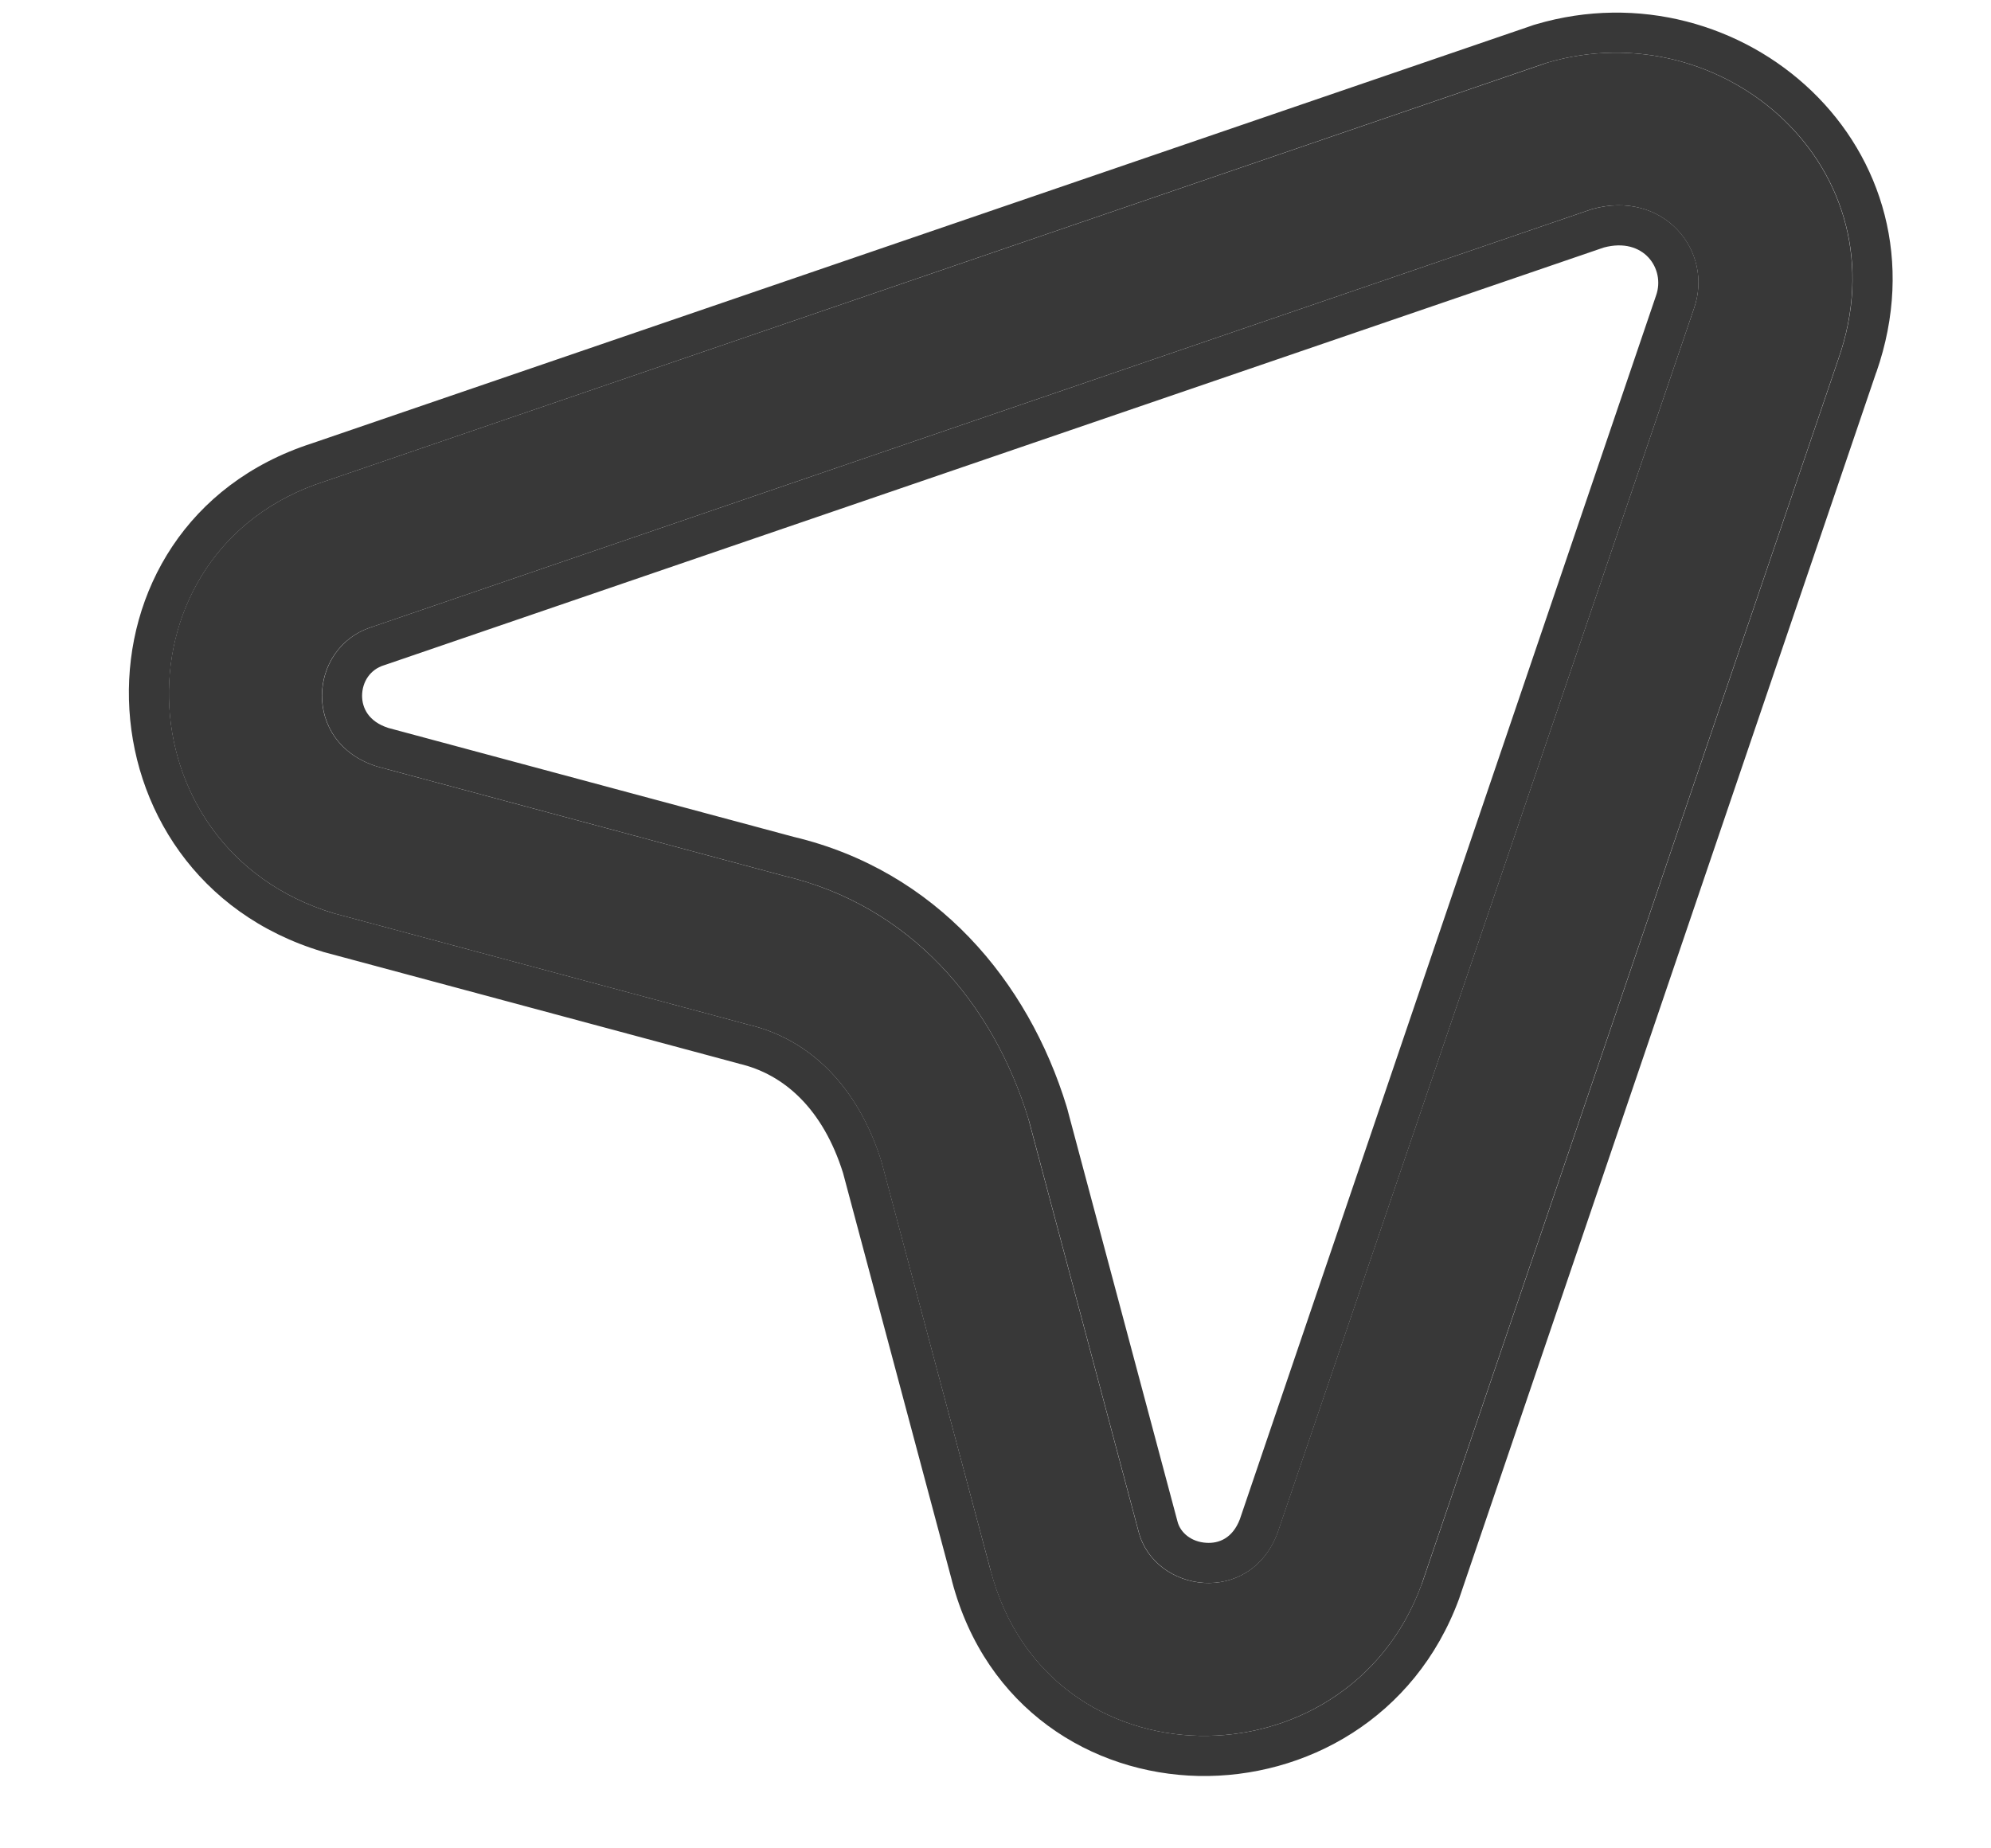
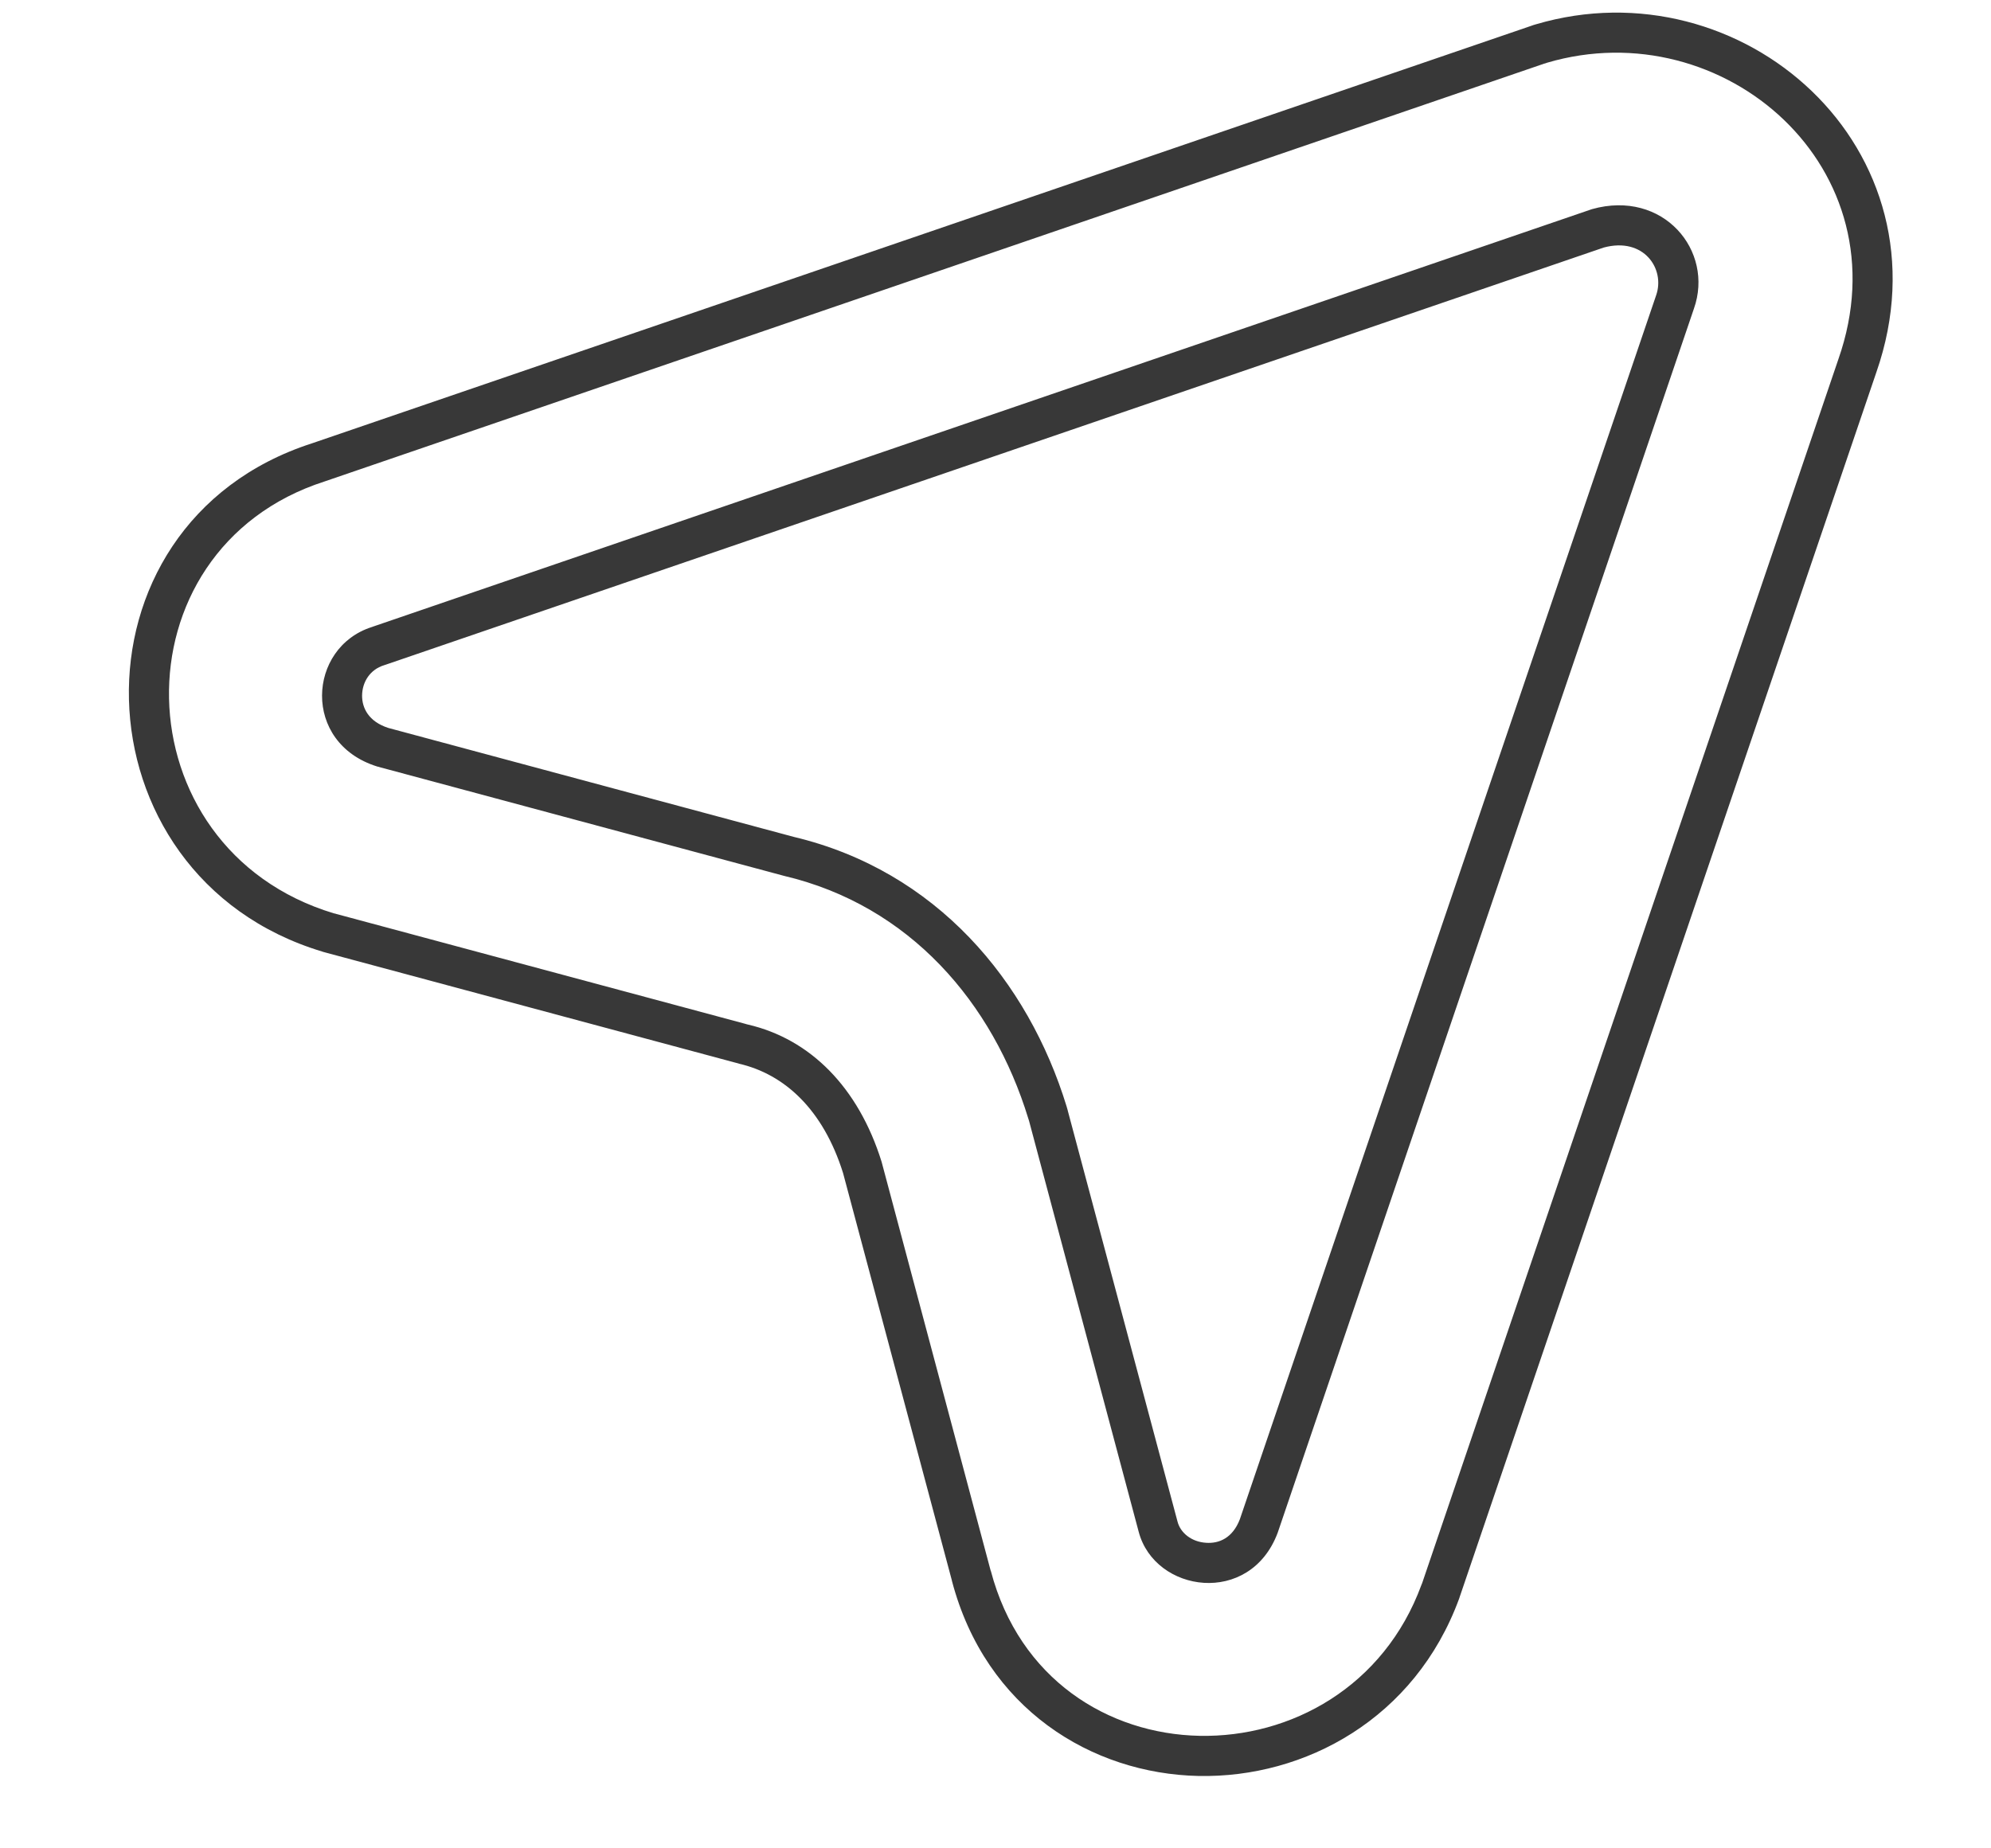
<svg xmlns="http://www.w3.org/2000/svg" width="14" height="13" viewBox="0 0 14 13" fill="none">
  <g id="Group 219">
-     <path id="Vector" fill-rule="evenodd" clip-rule="evenodd" d="M12.926 2.526C13.396 1.184 12.117 0.076 10.879 0.441C10.871 0.444 10.864 0.446 10.857 0.449L2.282 3.386C0.79 3.865 0.834 5.968 2.348 6.424C2.353 6.425 2.358 6.427 2.363 6.428L5.24 7.201C5.246 7.203 5.252 7.205 5.258 7.206C5.698 7.308 6.035 7.648 6.198 8.171L6.966 11.047L6.966 11.048C7.368 12.576 9.468 12.582 9.995 11.147L9.999 11.135L12.926 2.526ZM11.193 1.471C11.695 1.33 12.054 1.764 11.911 2.171L8.983 10.781C8.788 11.3 8.119 11.203 8.006 10.774L7.235 7.884C7.233 7.877 7.232 7.871 7.23 7.865C6.982 7.056 6.399 6.369 5.511 6.16L2.651 5.391C2.119 5.225 2.162 4.553 2.614 4.41L2.626 4.406L11.193 1.471Z" fill="#383838" />
-     <path id="Vector (Stroke)" fill-rule="evenodd" clip-rule="evenodd" d="M10.879 0.441C12.118 0.076 13.397 1.183 12.927 2.526L10 11.135L9.995 11.147C9.469 12.582 7.369 12.576 6.967 11.048L6.966 11.047L6.199 8.171C6.036 7.648 5.698 7.308 5.259 7.206C5.253 7.205 5.247 7.203 5.241 7.201L2.364 6.428C2.359 6.426 2.354 6.425 2.348 6.424C0.835 5.968 0.791 3.865 2.283 3.386L10.857 0.448C10.865 0.446 10.872 0.444 10.879 0.441ZM2.194 3.118L10.766 0.182C10.777 0.178 10.788 0.174 10.8 0.171C11.521 -0.042 12.254 0.174 12.739 0.64C13.229 1.11 13.466 1.836 13.194 2.618C13.194 2.618 13.193 2.618 13.193 2.619L10.265 11.229L10.26 11.244C9.95 12.088 9.176 12.506 8.428 12.491C7.677 12.475 6.931 12.02 6.694 11.12L6.693 11.115L5.928 8.25C5.788 7.804 5.517 7.555 5.195 7.481L5.194 7.48C5.187 7.478 5.177 7.476 5.167 7.473C5.167 7.473 5.167 7.473 5.167 7.473L2.291 6.7C2.283 6.698 2.275 6.696 2.269 6.694L2.267 6.693C0.504 6.163 0.427 3.688 2.194 3.118ZM11.911 2.171C12.055 1.764 11.696 1.33 11.194 1.471L2.626 4.406L2.615 4.41C2.163 4.553 2.12 5.225 2.652 5.391L5.512 6.16C6.4 6.369 6.982 7.056 7.23 7.865C7.232 7.871 7.234 7.877 7.236 7.884L8.007 10.774C8.12 11.202 8.789 11.3 8.984 10.781L11.911 2.171ZM8.718 10.686L11.645 2.078C11.711 1.892 11.559 1.665 11.277 1.741L2.715 4.674L2.7 4.679C2.603 4.709 2.547 4.795 2.546 4.893C2.546 4.979 2.591 5.075 2.731 5.12L5.581 5.886C6.585 6.125 7.23 6.901 7.5 7.782C7.503 7.792 7.506 7.802 7.508 7.81L7.508 7.811L8.28 10.702C8.3 10.78 8.377 10.845 8.482 10.851C8.572 10.857 8.667 10.818 8.718 10.686Z" fill="#383838" />
+     <path id="Vector (Stroke)" fill-rule="evenodd" clip-rule="evenodd" d="M10.879 0.441C12.118 0.076 13.397 1.183 12.927 2.526L10 11.135L9.995 11.147C9.469 12.582 7.369 12.576 6.967 11.048L6.966 11.047L6.199 8.171C6.036 7.648 5.698 7.308 5.259 7.206C5.253 7.205 5.247 7.203 5.241 7.201L2.364 6.428C2.359 6.426 2.354 6.425 2.348 6.424C0.835 5.968 0.791 3.865 2.283 3.386L10.857 0.448C10.865 0.446 10.872 0.444 10.879 0.441ZM2.194 3.118L10.766 0.182C10.777 0.178 10.788 0.174 10.8 0.171C11.521 -0.042 12.254 0.174 12.739 0.64C13.229 1.11 13.466 1.836 13.194 2.618L10.265 11.229L10.26 11.244C9.95 12.088 9.176 12.506 8.428 12.491C7.677 12.475 6.931 12.02 6.694 11.12L6.693 11.115L5.928 8.25C5.788 7.804 5.517 7.555 5.195 7.481L5.194 7.48C5.187 7.478 5.177 7.476 5.167 7.473C5.167 7.473 5.167 7.473 5.167 7.473L2.291 6.7C2.283 6.698 2.275 6.696 2.269 6.694L2.267 6.693C0.504 6.163 0.427 3.688 2.194 3.118ZM11.911 2.171C12.055 1.764 11.696 1.33 11.194 1.471L2.626 4.406L2.615 4.41C2.163 4.553 2.12 5.225 2.652 5.391L5.512 6.16C6.4 6.369 6.982 7.056 7.23 7.865C7.232 7.871 7.234 7.877 7.236 7.884L8.007 10.774C8.12 11.202 8.789 11.3 8.984 10.781L11.911 2.171ZM8.718 10.686L11.645 2.078C11.711 1.892 11.559 1.665 11.277 1.741L2.715 4.674L2.7 4.679C2.603 4.709 2.547 4.795 2.546 4.893C2.546 4.979 2.591 5.075 2.731 5.12L5.581 5.886C6.585 6.125 7.23 6.901 7.5 7.782C7.503 7.792 7.506 7.802 7.508 7.81L7.508 7.811L8.28 10.702C8.3 10.78 8.377 10.845 8.482 10.851C8.572 10.857 8.667 10.818 8.718 10.686Z" fill="#383838" />
  </g>
</svg>